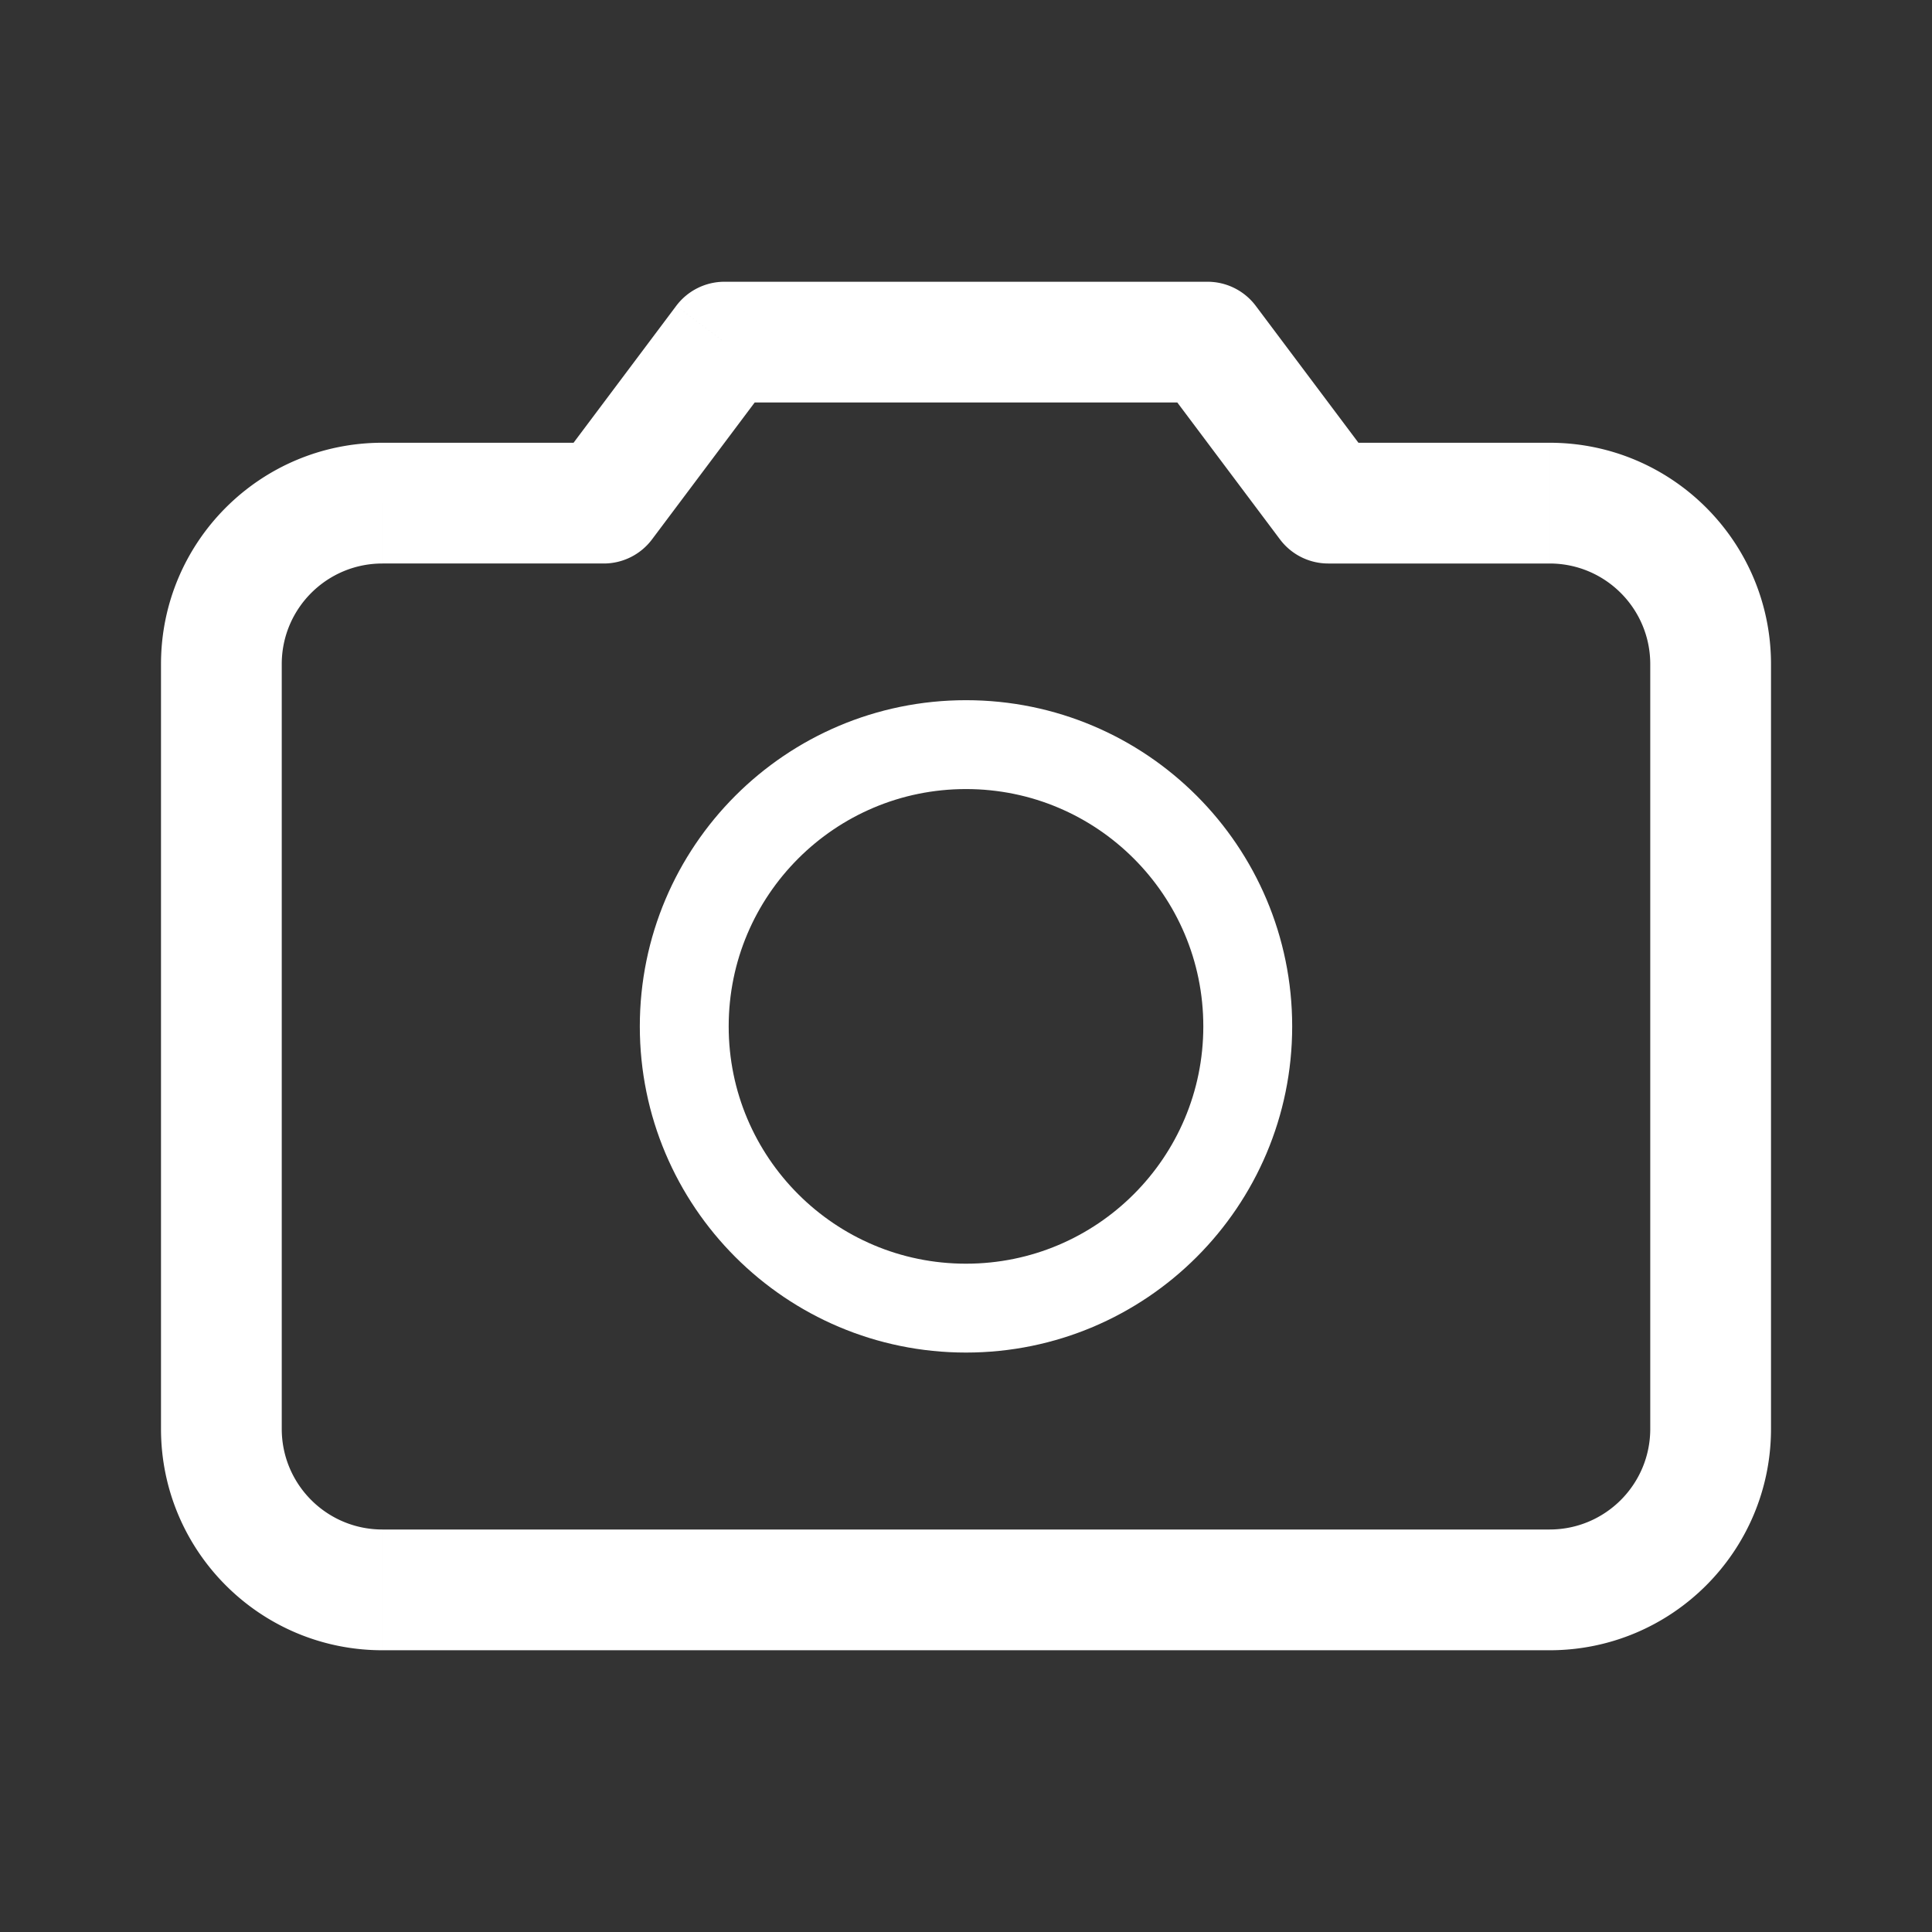
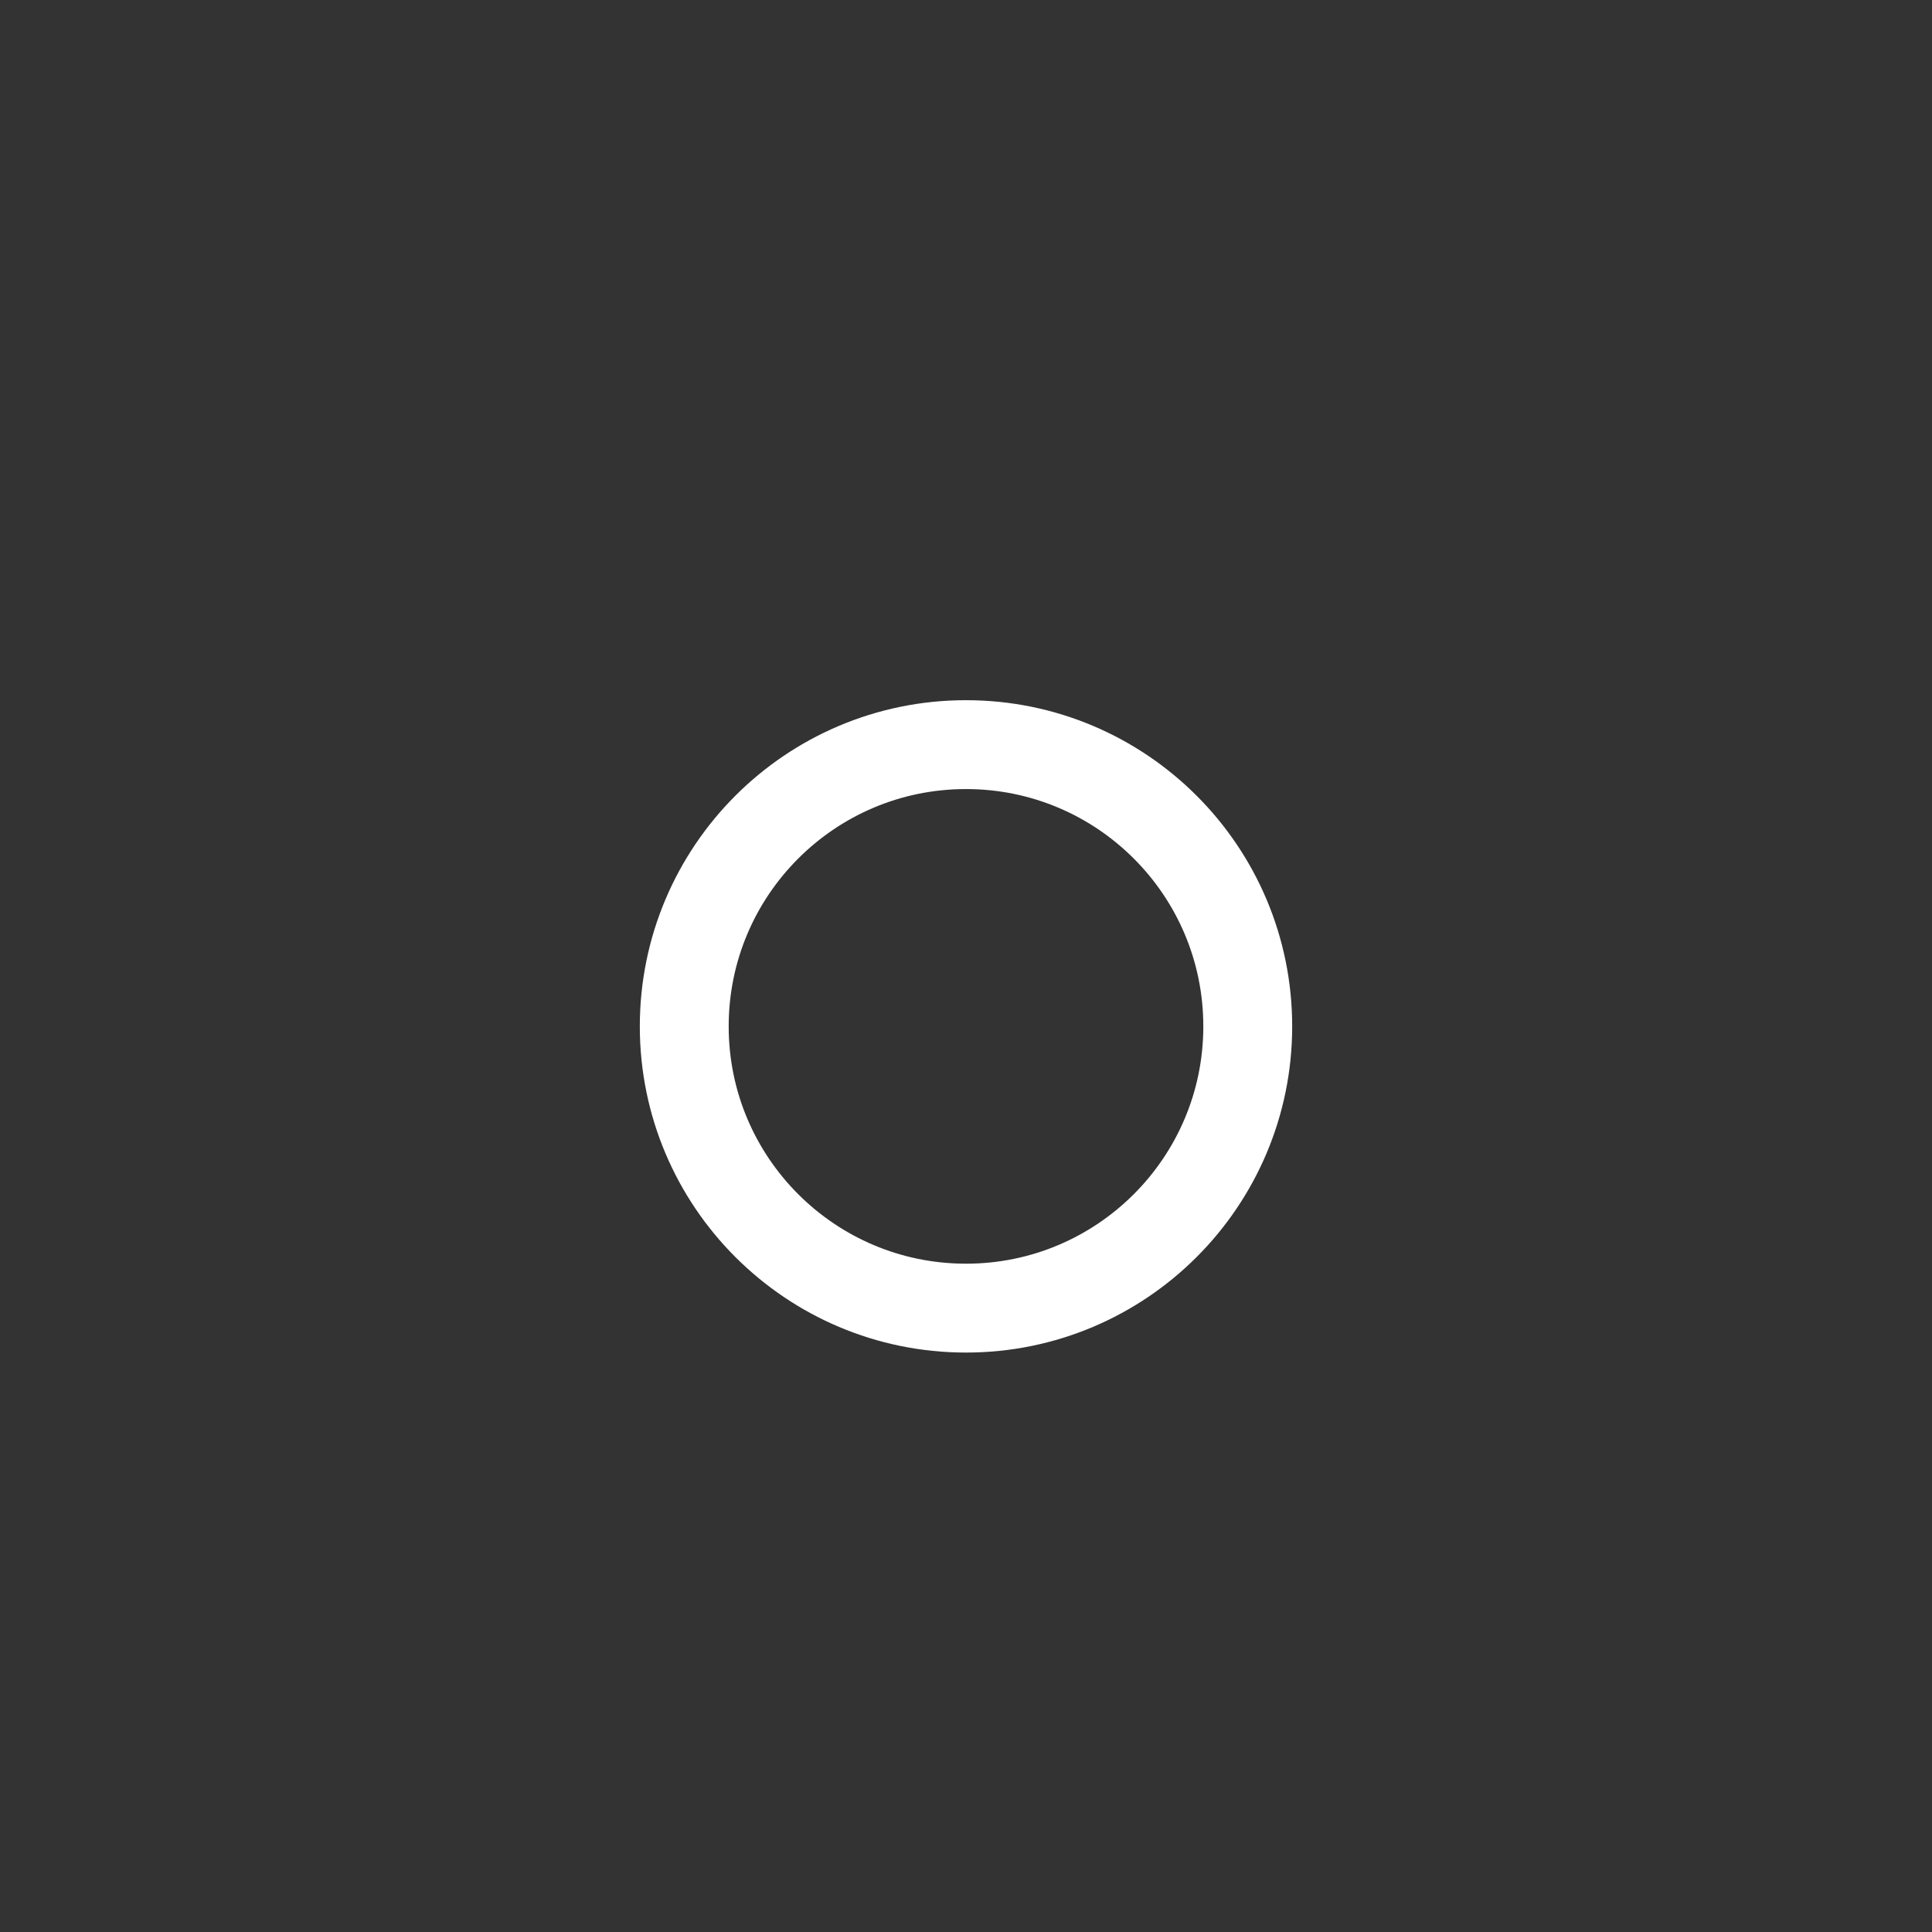
<svg xmlns="http://www.w3.org/2000/svg" width="225px" height="225px" viewBox="0 0 192.00 192.00" fill="none">
  <rect x="0" y="0" width="192.00" height="192.00" fill="#333333" stroke="none" />
  <g id="SVGRepo_bgCarrier" stroke-width="0" />
  <g id="SVGRepo_tracerCarrier" stroke-linecap="round" stroke-linejoin="round" />
  <g id="SVGRepo_iconCarrier">
-     <path fill="#ffffff" d="M60 50v6a6 6 0 0 0 4.8-2.4L60 50Zm12-16v-6a6 6 0 0 0-4.8 2.4L72 34Zm60 16-4.8 3.6A6 6 0 0 0 132 56v-6Zm-12-16 4.8-3.6A6 6 0 0 0 120 28v6Zm44 32v76h12V66h-12Zm-10 86H38v12h116v-12ZM28 142V66H16v76h12Zm10-86h22V44H38v12Zm26.8-2.4 12-16-9.6-7.2-12 16 9.6 7.2ZM132 56h22V44h-22v12Zm4.8-9.6-12-16-9.6 7.2 12 16 9.6-7.2ZM120 28H72v12h48V28ZM38 152c-5.523 0-10-4.477-10-10H16c0 12.15 9.85 22 22 22v-12Zm126-10c0 5.523-4.477 10-10 10v12c12.15 0 22-9.85 22-22h-12Zm12-76c0-12.15-9.85-22-22-22v12c5.523 0 10 4.477 10 10h12ZM28 66c0-5.523 4.477-10 10-10V44c-12.15 0-22 9.85-22 22h12Z" />
    <circle cx="96" cy="102" r="28" stroke="#ffffff" stroke-width="8.832" />
  </g>
</svg>